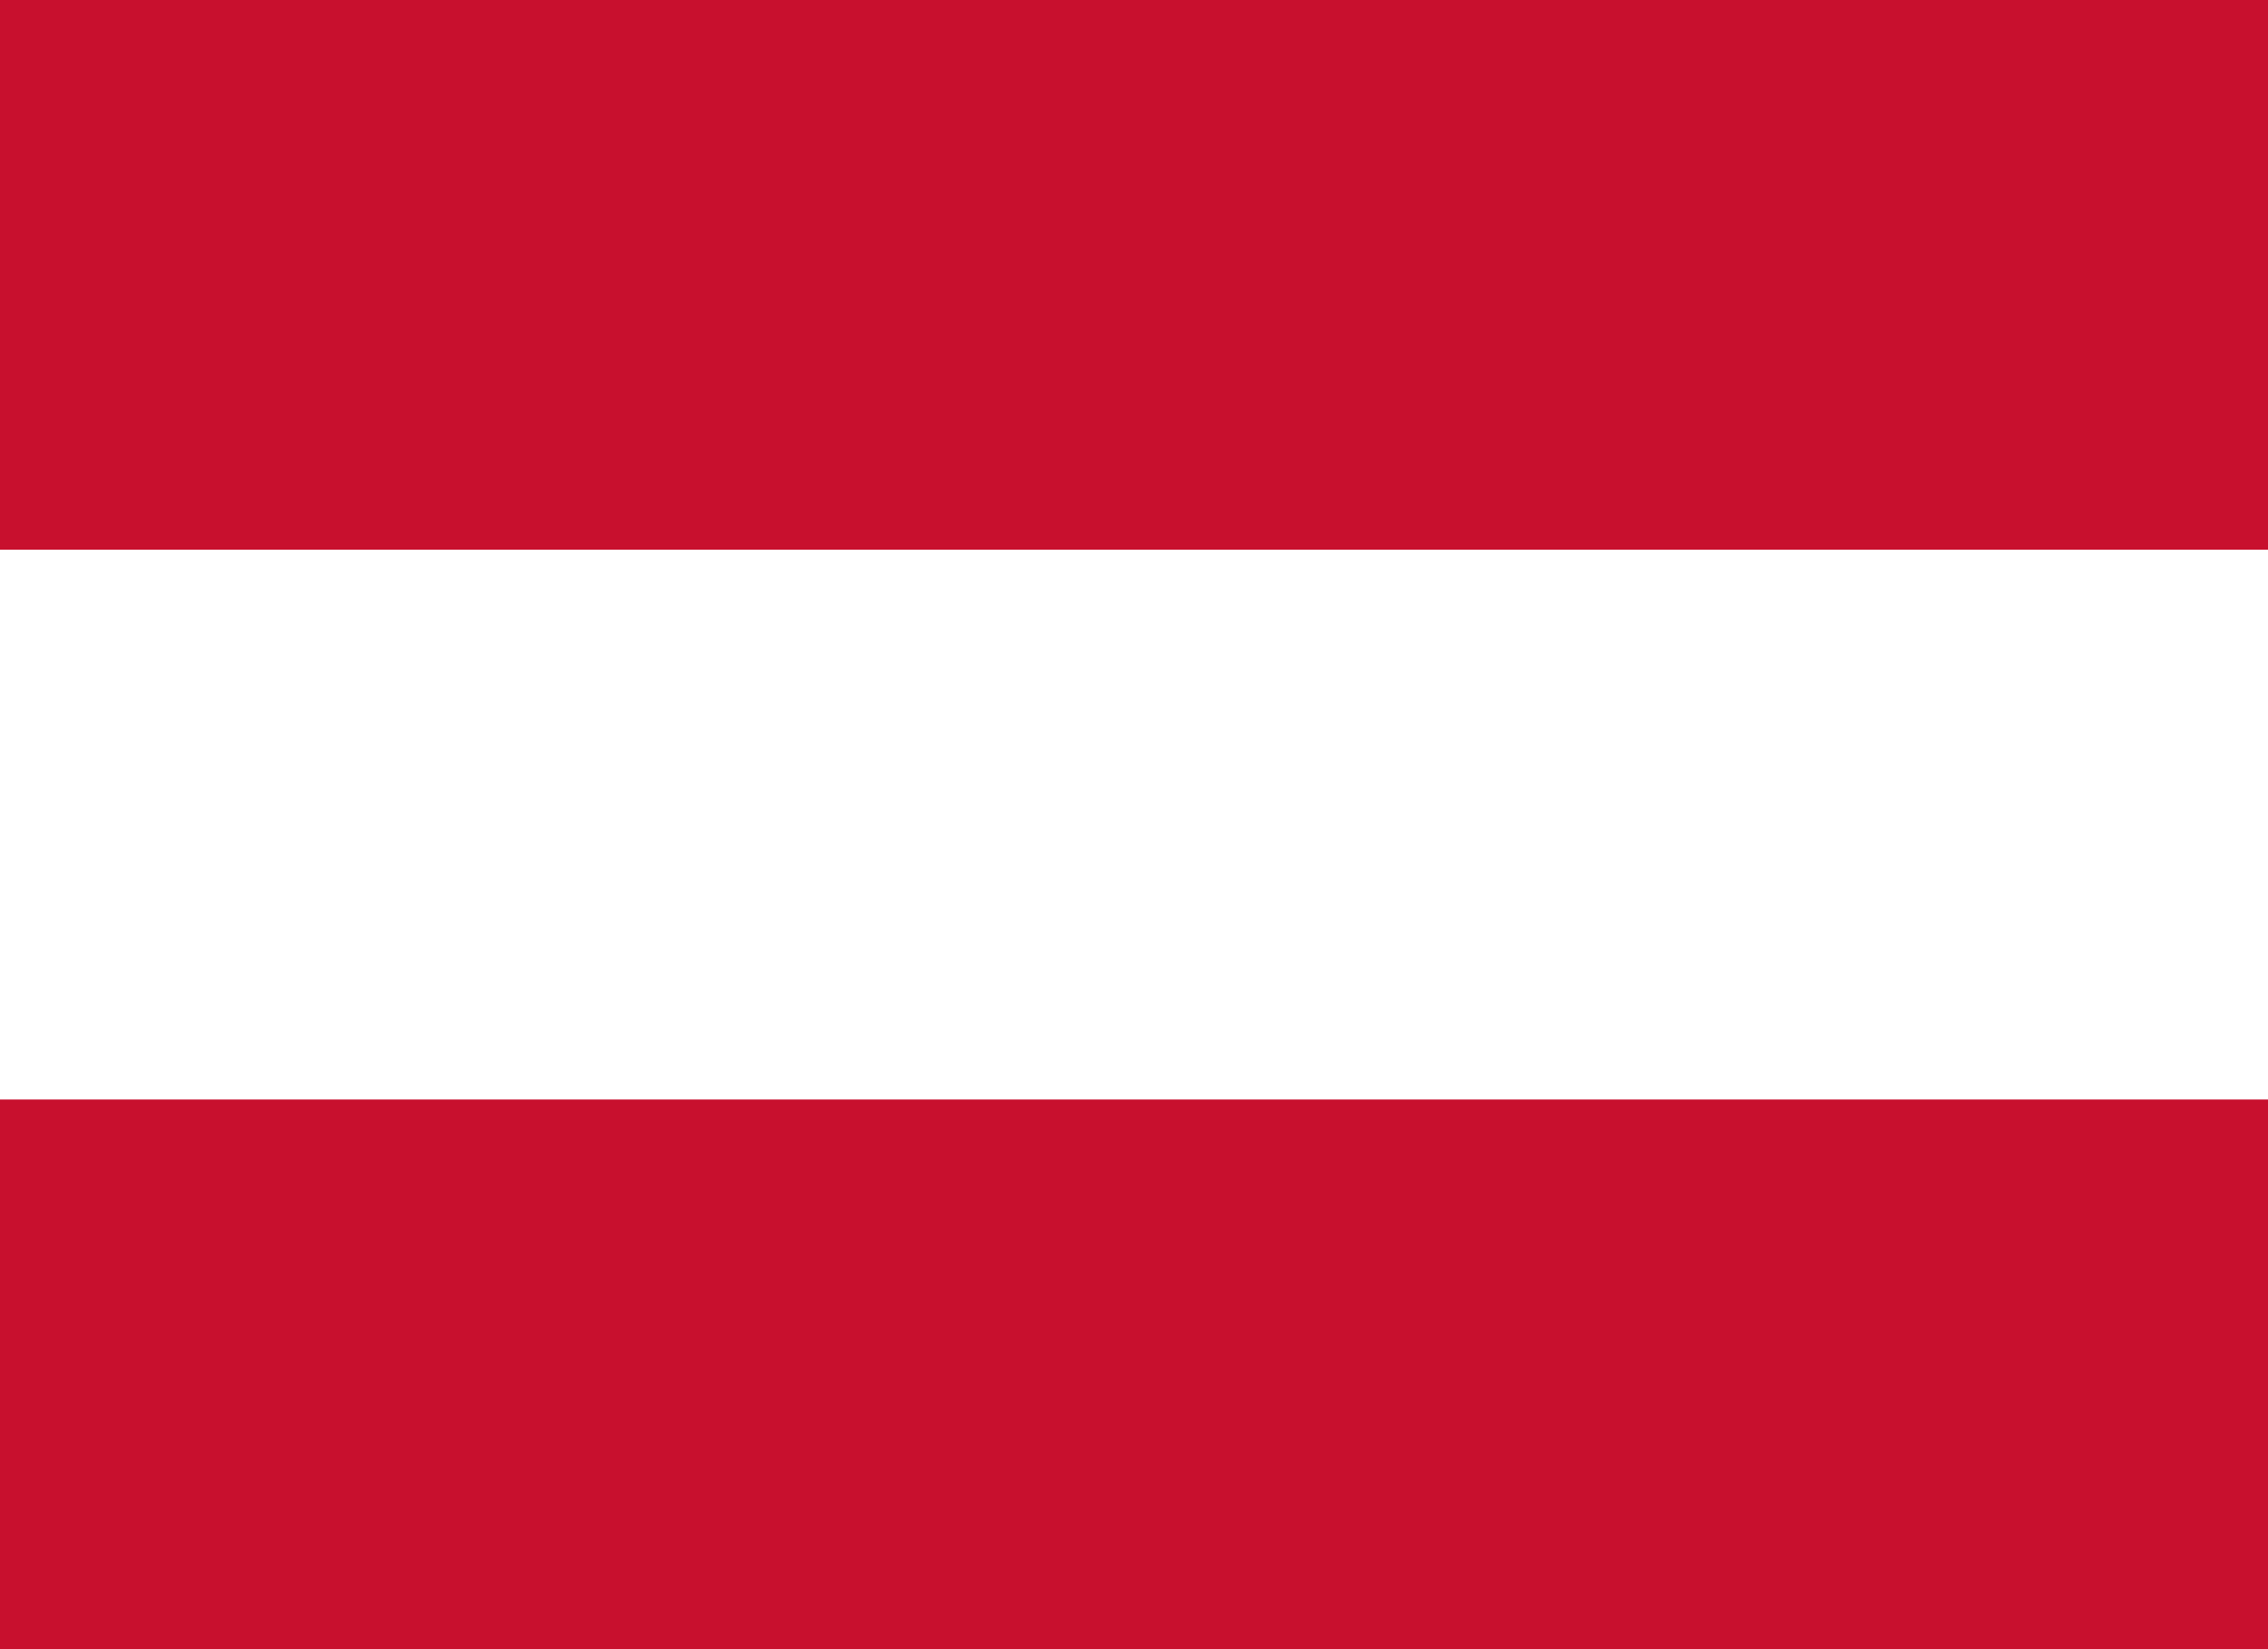
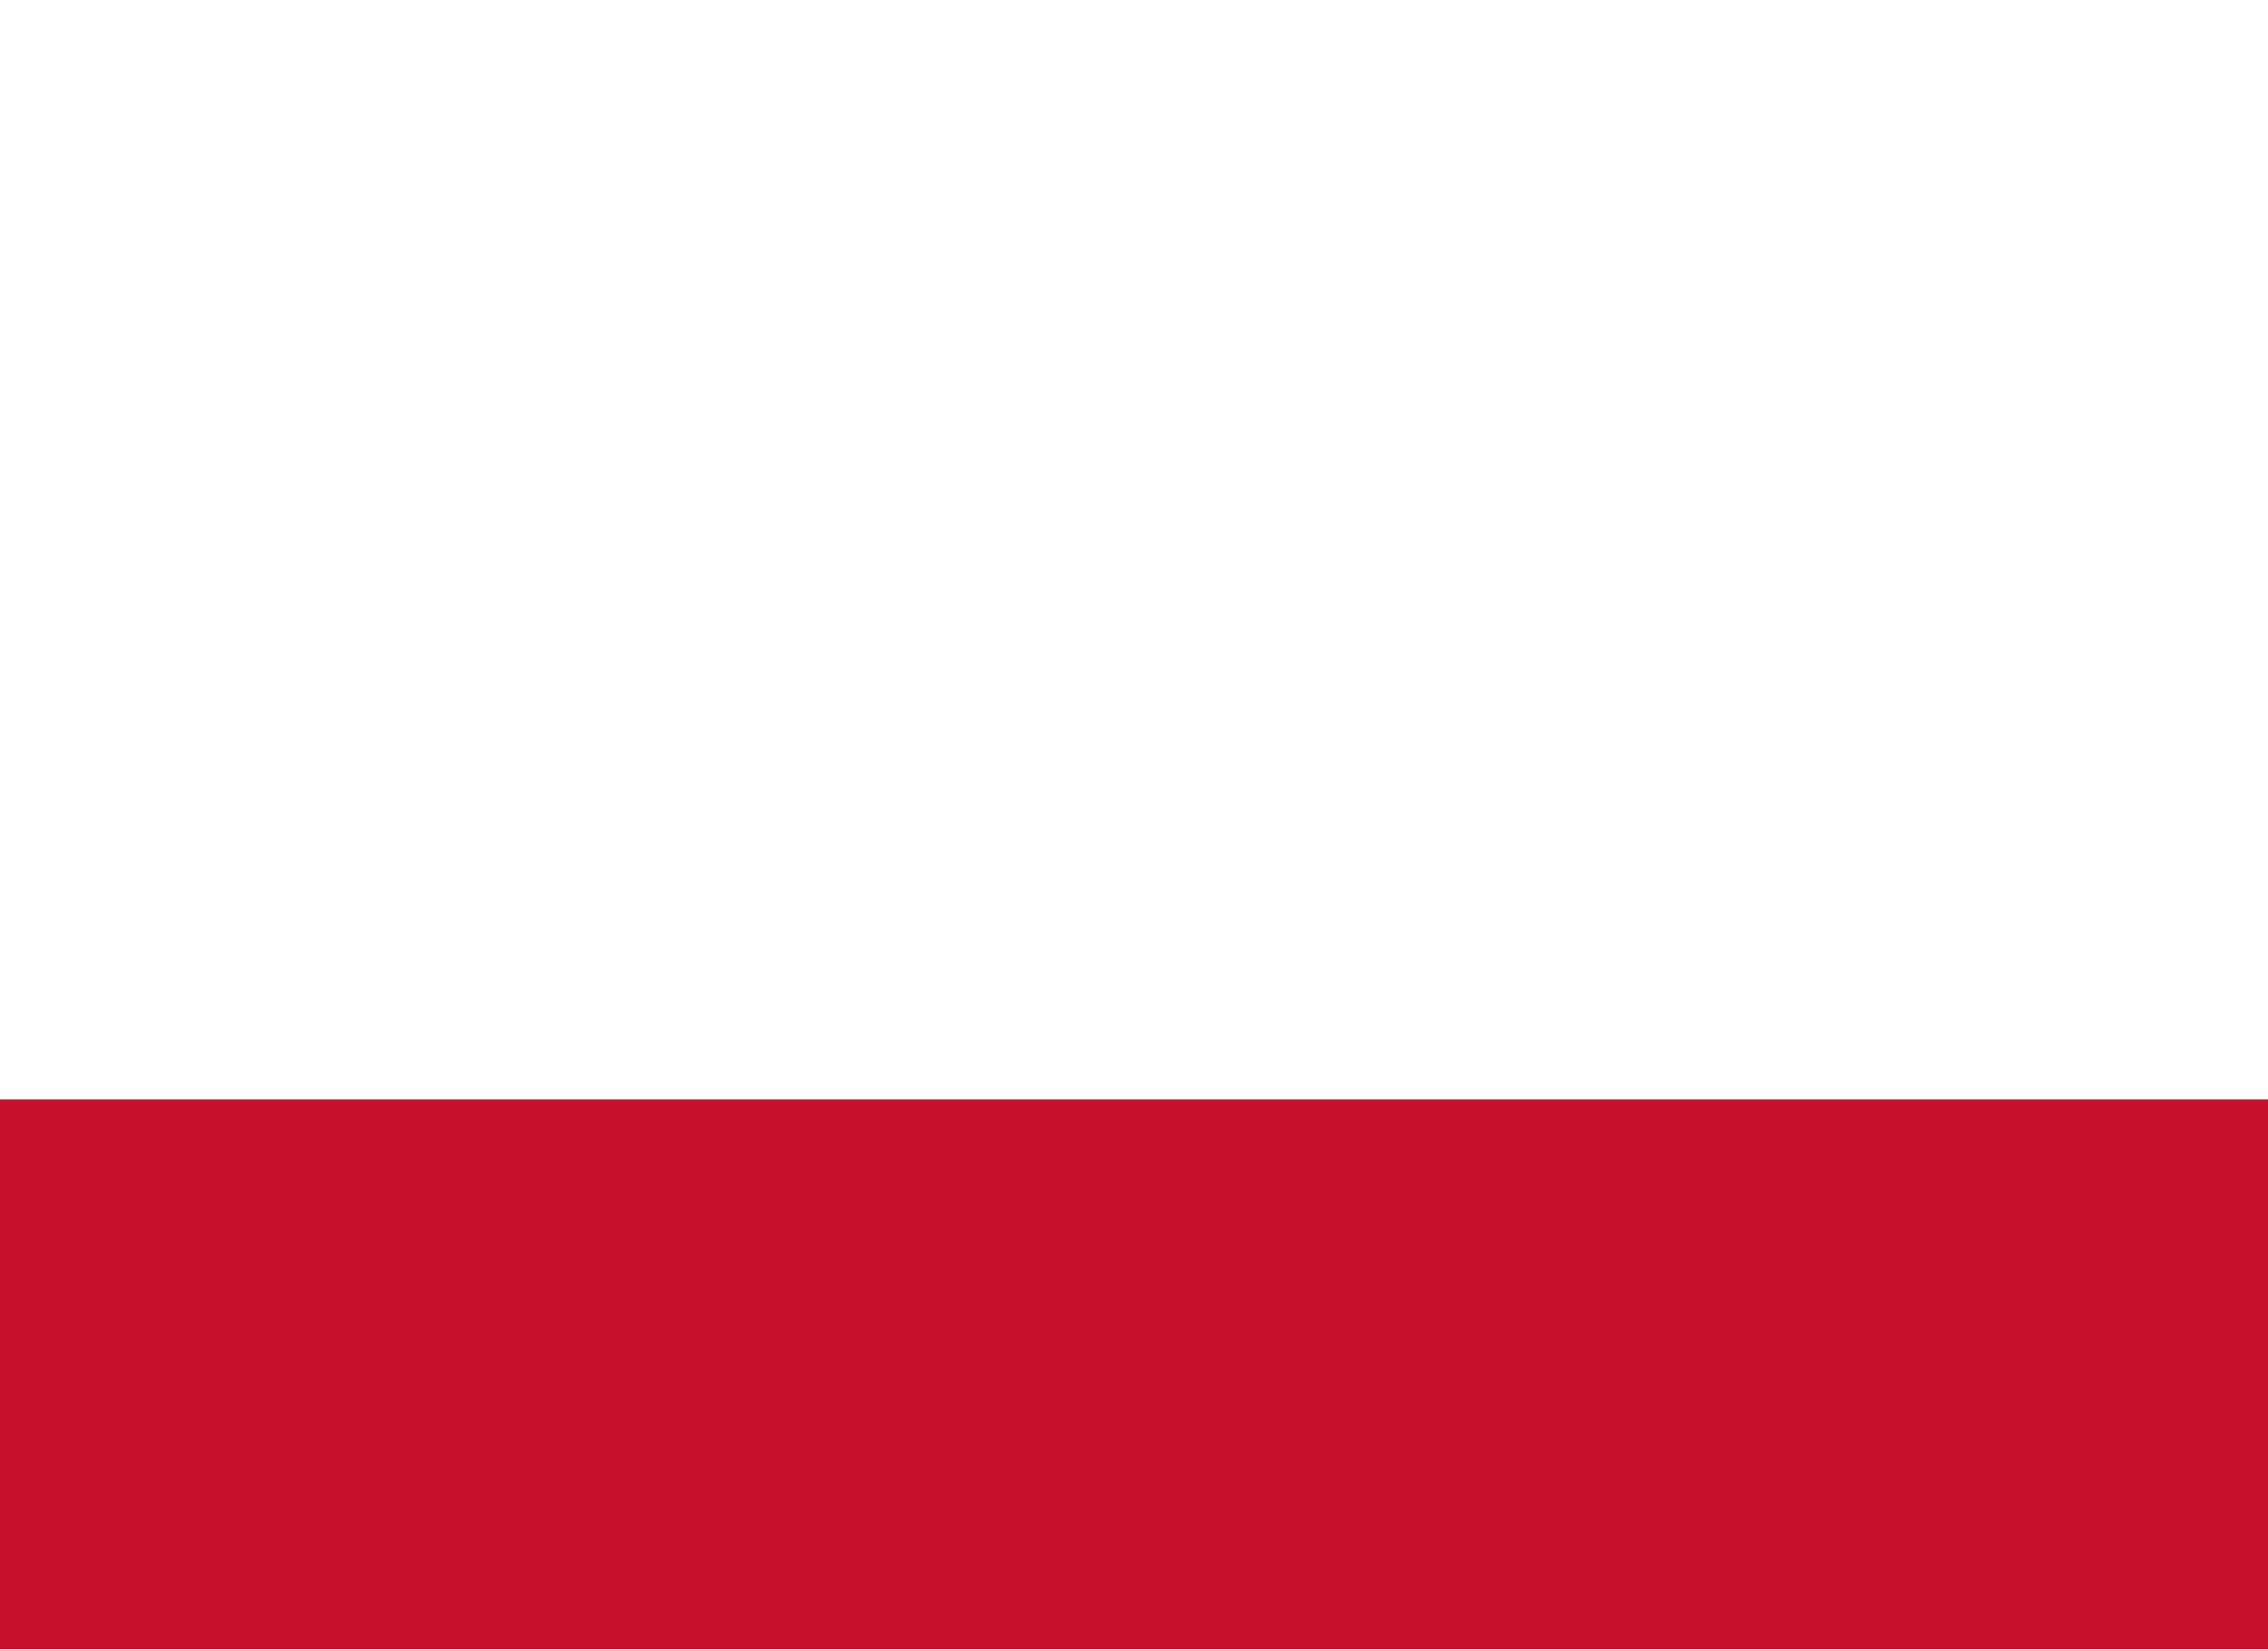
<svg xmlns="http://www.w3.org/2000/svg" width="22" height="16" viewBox="0 0 22 16" fill="none">
-   <rect width="22" height="16" fill="white" />
  <rect y="10.667" width="22" height="5.333" fill="#C8102E" />
-   <rect y="5.333" width="22" height="5.333" fill="white" />
-   <rect width="22" height="5.333" fill="#C8102E" />
</svg>